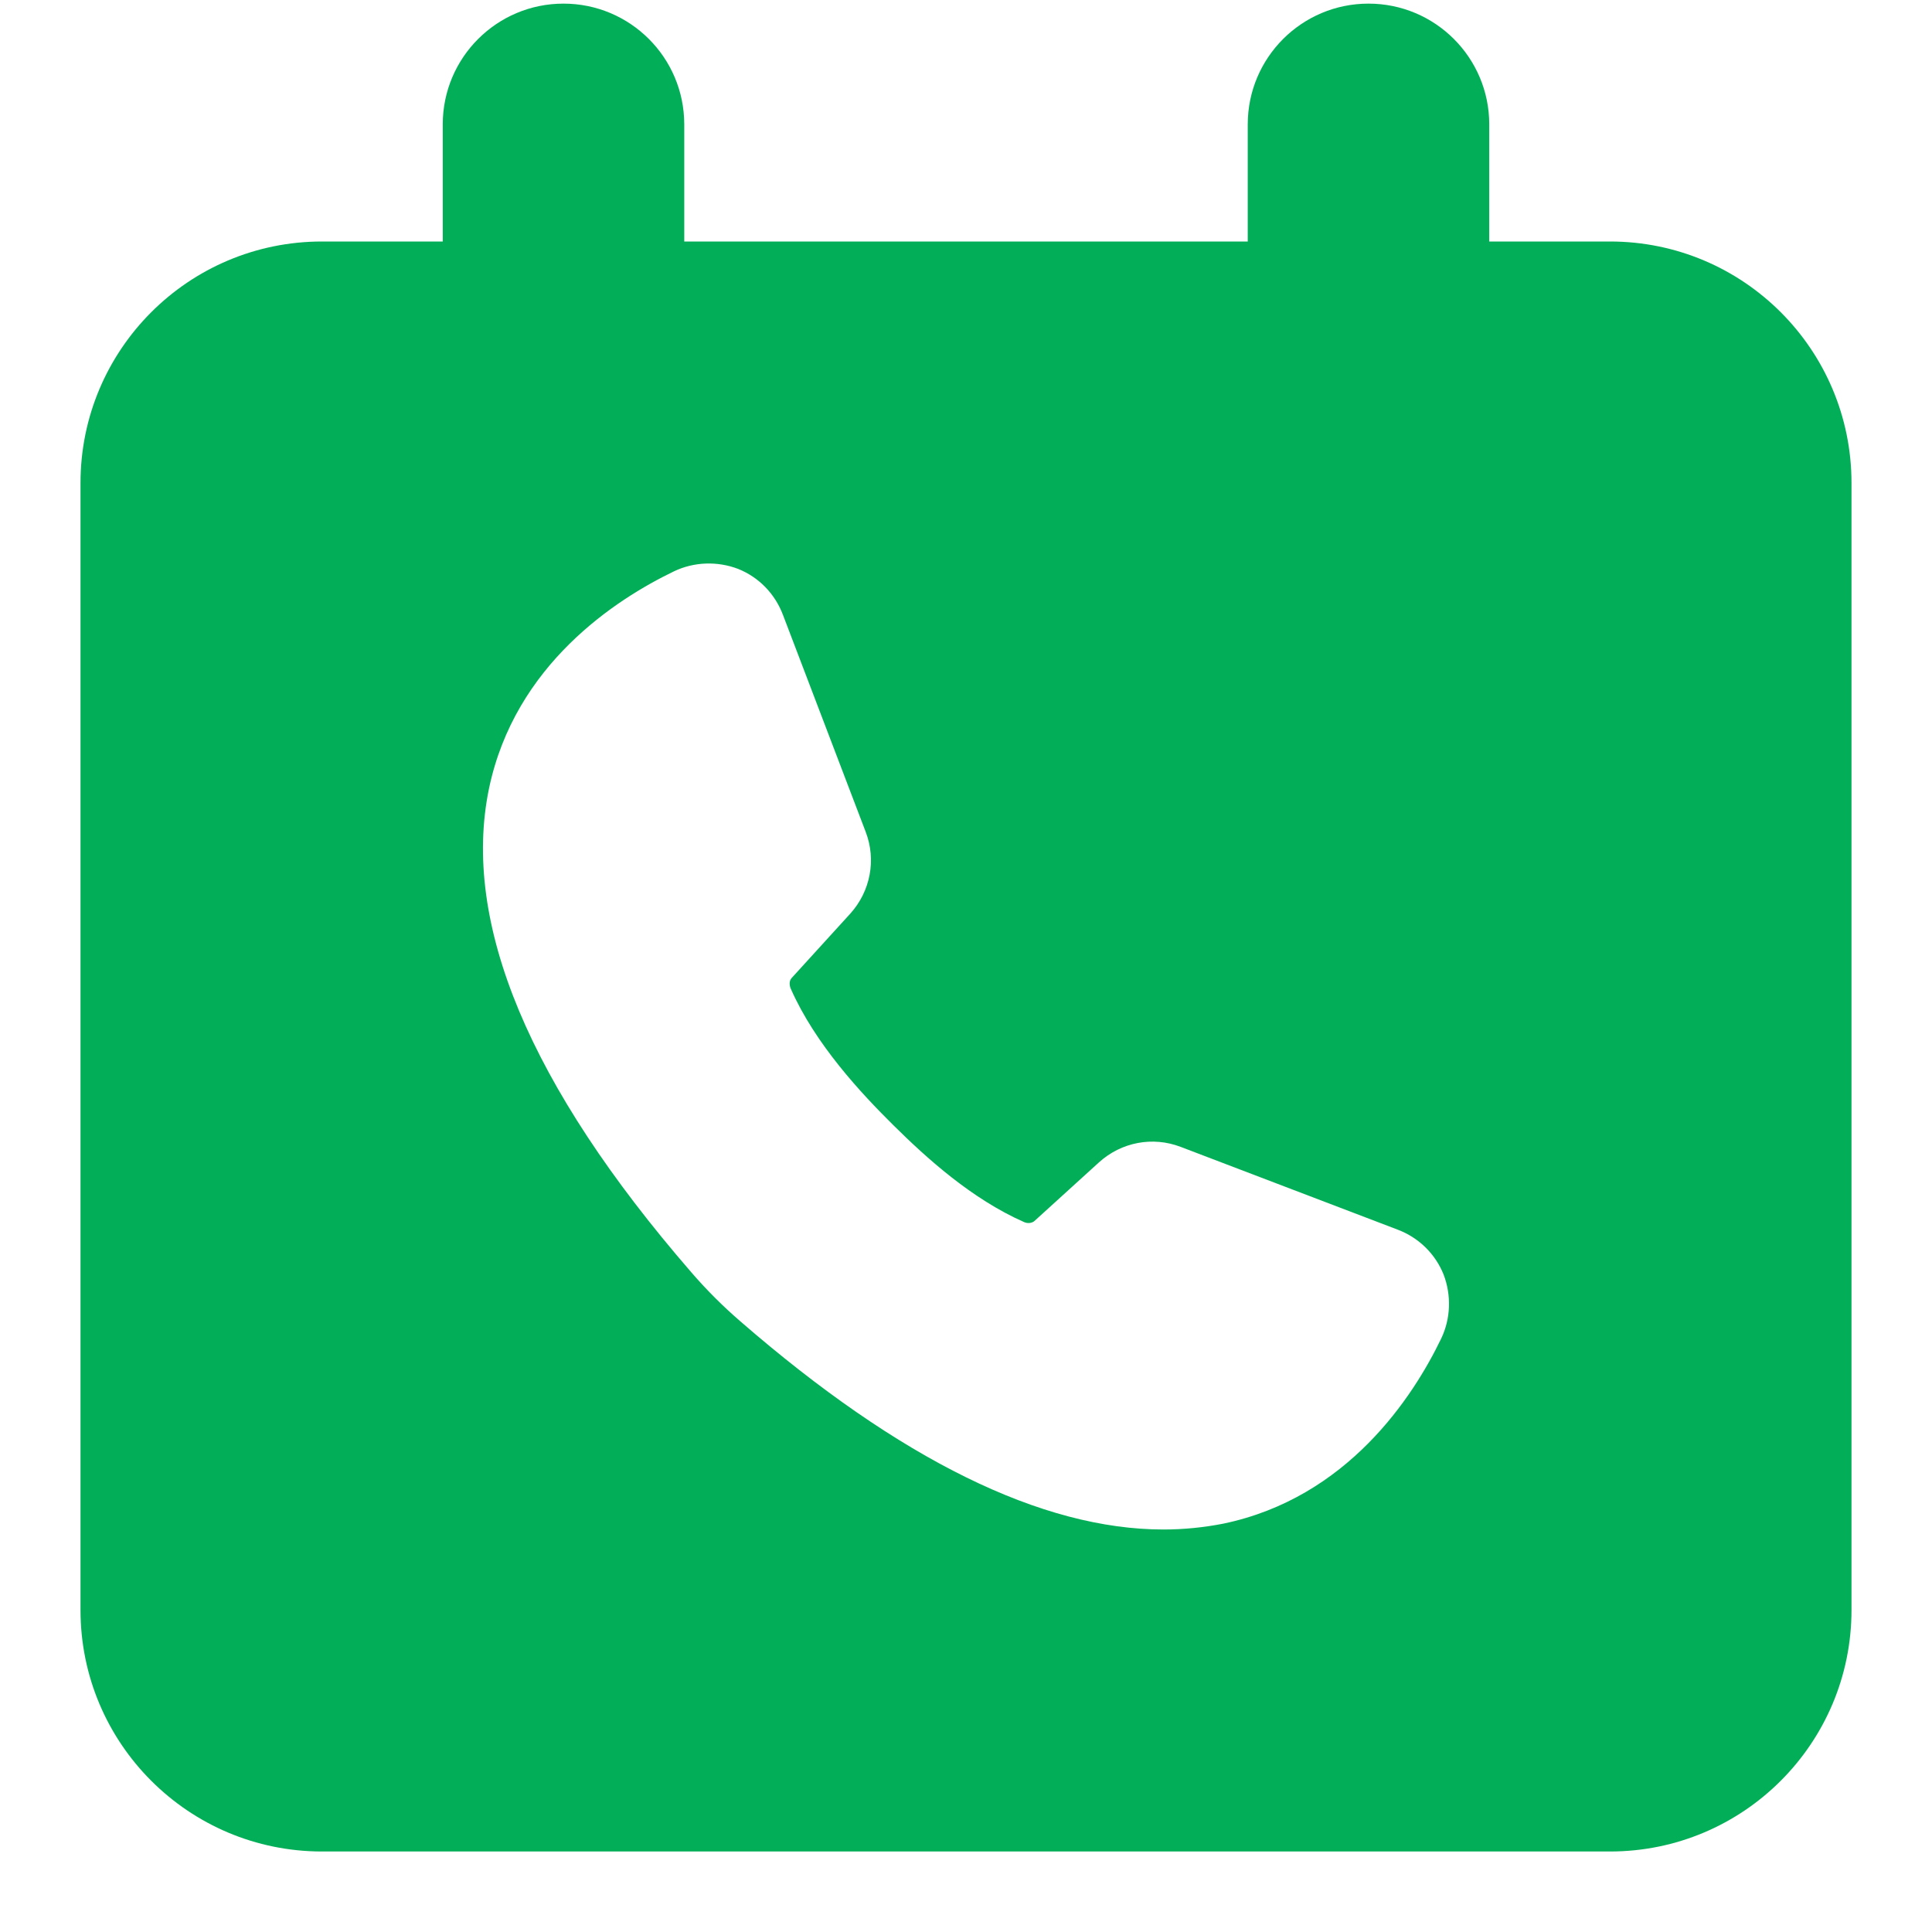
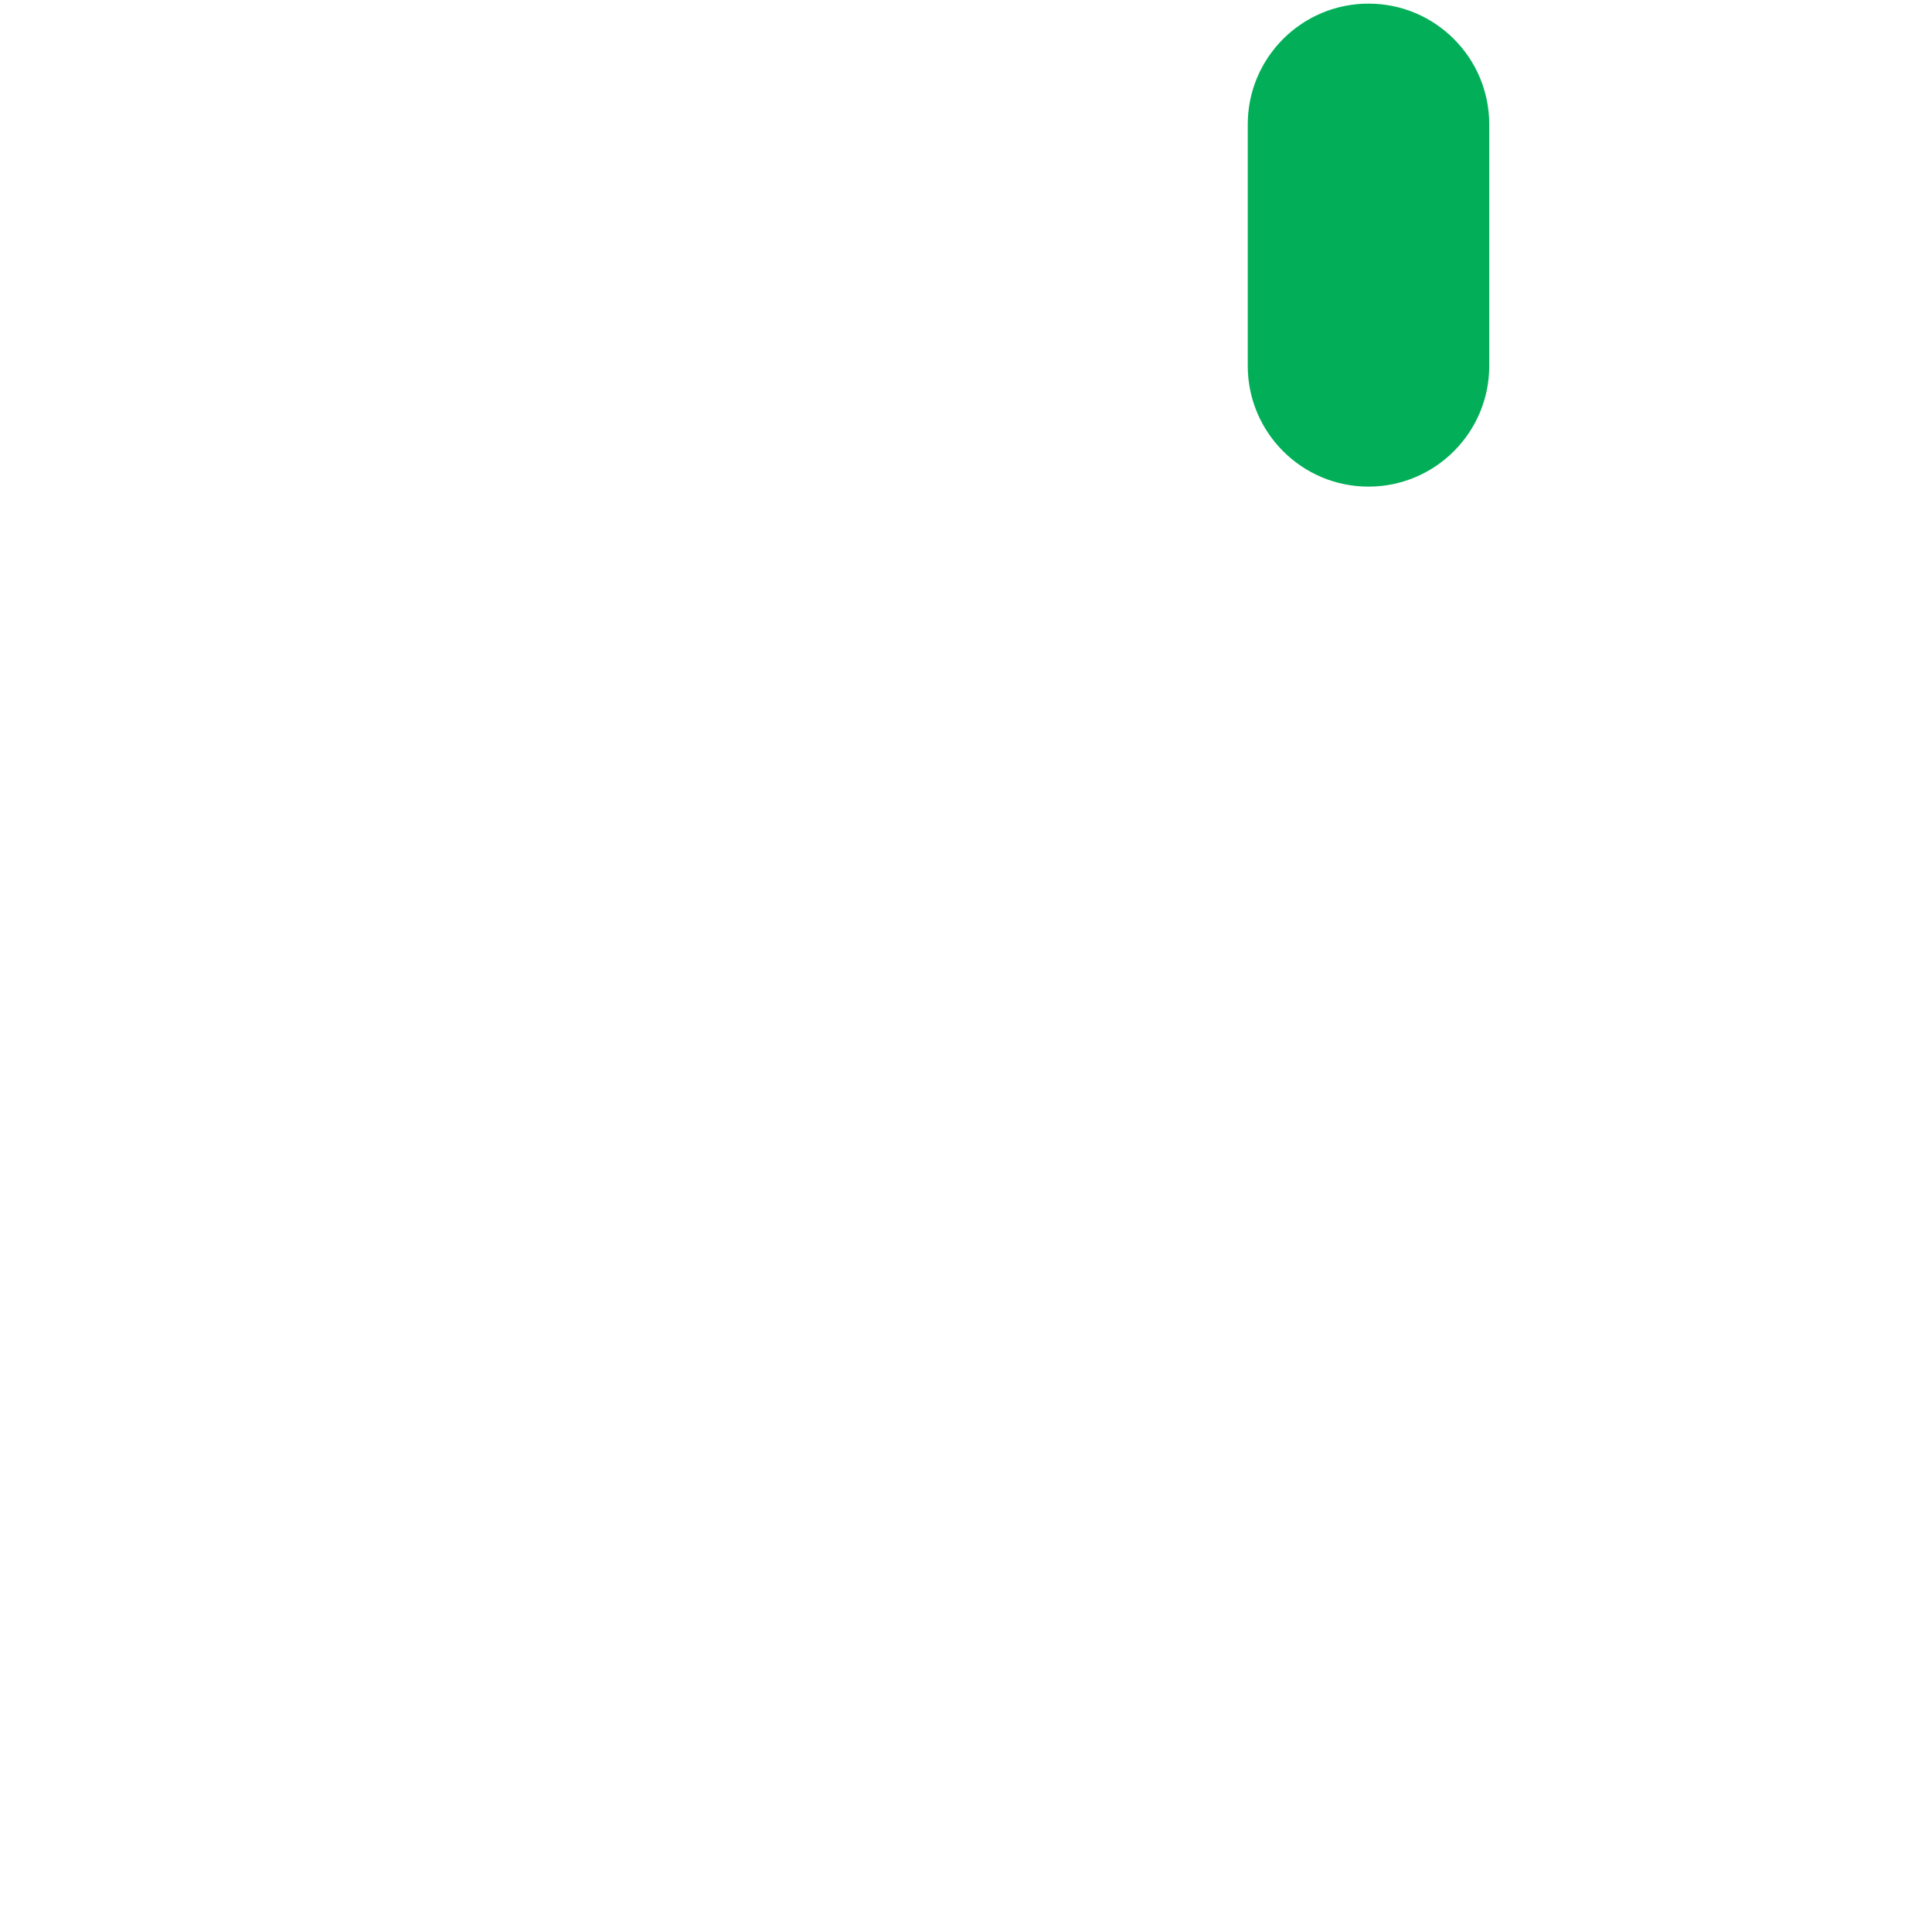
<svg xmlns="http://www.w3.org/2000/svg" width="24" height="24" viewBox="0 0 24 24" fill="none">
-   <path d="M20 3C21.657 3 23 4.343 23 6V20C23 21.657 21.657 23 20 23H4C2.343 23 1 21.657 1 20V6C1 4.343 2.343 3 4 3H20ZM9.169 7.067C8.912 6.969 8.62 6.978 8.371 7.098C7.651 7.445 6.396 8.255 6.074 9.798C5.731 11.465 6.576 13.484 8.586 15.803C8.774 16.021 8.98 16.227 9.198 16.415C11.178 18.134 12.944 19 14.452 19C14.709 19 14.958 18.974 15.198 18.927C16.741 18.605 17.555 17.35 17.902 16.63C18.022 16.381 18.031 16.09 17.933 15.833C17.83 15.576 17.624 15.374 17.362 15.275L14.667 14.247C14.32 14.114 13.93 14.187 13.651 14.44L12.85 15.168C12.82 15.194 12.768 15.202 12.721 15.181C12.07 14.893 11.512 14.388 11.097 13.977C10.698 13.582 10.129 12.974 9.824 12.284C9.807 12.246 9.798 12.185 9.837 12.146L10.562 11.35C10.814 11.071 10.887 10.681 10.754 10.334L9.726 7.638C9.627 7.376 9.426 7.17 9.169 7.067Z" fill="#02AF58" />
-   <path d="M5.5 4.545V1.545C5.5 0.716 6.172 0.045 7 0.045C7.828 0.045 8.5 0.716 8.5 1.545V4.545C8.5 5.373 7.828 6.045 7 6.045C6.172 6.045 5.5 5.373 5.5 4.545Z" fill="#02AF58" />
  <path d="M15.5 4.545V1.545C15.5 0.716 16.172 0.045 17 0.045C17.828 0.045 18.5 0.716 18.5 1.545V4.545C18.5 5.373 17.828 6.045 17 6.045C16.172 6.045 15.5 5.373 15.5 4.545Z" fill="#02AF58" />
</svg>